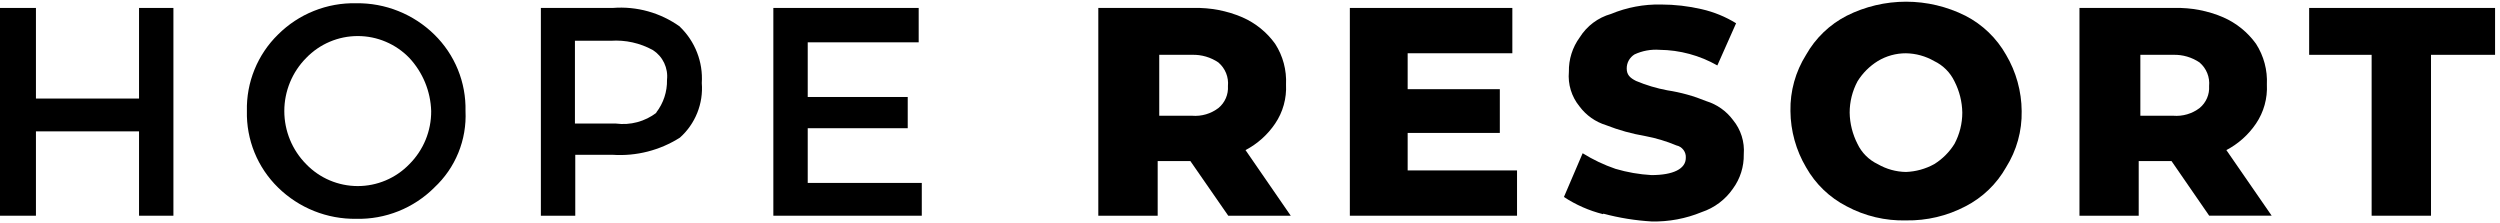
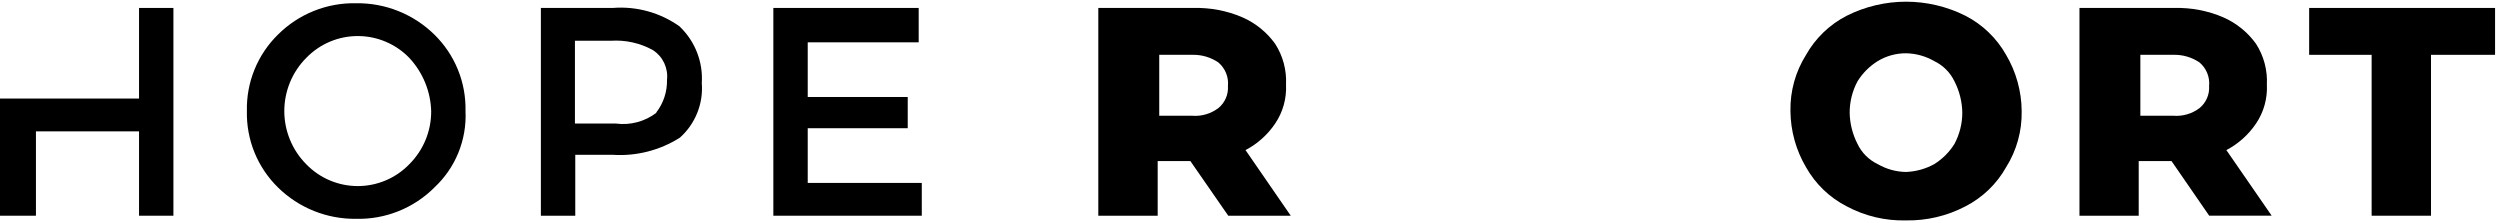
<svg xmlns="http://www.w3.org/2000/svg" width="112" height="10" viewBox="0 0 112 10" fill="none">
-   <path d="M6.229 0.356V4.415H1.61V0.356H0V9.664H1.61V5.885H6.229V9.664H7.769V0.356H6.229Z" fill="black" />
+   <path d="M6.229 0.356V4.415H1.61H0V9.664H1.61V5.885H6.229V9.664H7.769V0.356H6.229Z" fill="black" />
  <path d="M18.338 2.595C18.038 2.285 17.679 2.038 17.282 1.87C16.885 1.701 16.459 1.615 16.028 1.615C15.597 1.615 15.17 1.701 14.773 1.87C14.376 2.038 14.017 2.285 13.718 2.595C13.09 3.228 12.737 4.084 12.737 4.975C12.737 5.867 13.09 6.723 13.718 7.356C14.017 7.666 14.376 7.913 14.773 8.081C15.17 8.249 15.597 8.336 16.028 8.336C16.459 8.336 16.885 8.249 17.282 8.081C17.679 7.913 18.038 7.666 18.338 7.356C18.651 7.044 18.898 6.673 19.067 6.265C19.235 5.856 19.32 5.418 19.317 4.976C19.291 4.09 18.942 3.243 18.338 2.595ZM19.457 8.404C18.998 8.861 18.452 9.221 17.851 9.461C17.25 9.702 16.606 9.818 15.959 9.803C15.312 9.812 14.67 9.693 14.069 9.453C13.469 9.213 12.922 8.856 12.46 8.404C12.004 7.959 11.644 7.425 11.403 6.835C11.163 6.245 11.046 5.612 11.061 4.974C11.046 4.338 11.162 3.704 11.403 3.114C11.643 2.524 12.002 1.99 12.458 1.545C12.917 1.088 13.463 0.728 14.065 0.488C14.666 0.247 15.309 0.131 15.957 0.146C16.603 0.136 17.245 0.255 17.846 0.496C18.446 0.736 18.993 1.092 19.455 1.545C19.911 1.99 20.271 2.524 20.512 3.114C20.753 3.704 20.869 4.337 20.855 4.974C20.885 5.614 20.776 6.252 20.534 6.844C20.293 7.436 19.924 7.969 19.455 8.404" fill="black" />
  <path d="M29.396 5.045C29.723 4.626 29.894 4.106 29.882 3.575C29.911 3.317 29.867 3.056 29.756 2.821C29.645 2.586 29.471 2.387 29.253 2.246C28.676 1.927 28.02 1.782 27.363 1.826H25.757V5.535H27.591C28.238 5.621 28.893 5.446 29.411 5.049L29.396 5.045ZM30.461 1.2C30.797 1.524 31.059 1.917 31.228 2.352C31.398 2.787 31.47 3.254 31.44 3.72C31.477 4.175 31.407 4.633 31.237 5.057C31.067 5.481 30.802 5.861 30.461 6.165C29.564 6.735 28.509 7.005 27.448 6.935H25.772V9.664H24.231V0.356H27.451C28.523 0.27 29.59 0.568 30.463 1.195" fill="black" />
  <path d="M41.157 0.356V1.896H36.186V4.345H40.666V5.744H36.186V8.195H41.296V9.664H34.646V0.356H41.157Z" fill="black" />
  <path d="M54.594 2.805C54.244 2.565 53.827 2.443 53.403 2.456H51.934V5.185H53.403C53.829 5.22 54.253 5.096 54.592 4.835C54.734 4.717 54.846 4.566 54.919 4.396C54.992 4.226 55.024 4.041 55.012 3.856C55.031 3.66 55.003 3.463 54.93 3.28C54.857 3.097 54.741 2.935 54.592 2.806L54.594 2.805ZM53.329 7.216H51.864V9.666H49.204V0.356H53.488C54.233 0.339 54.973 0.482 55.658 0.775C56.246 1.032 56.754 1.443 57.128 1.965C57.476 2.506 57.646 3.142 57.614 3.785C57.646 4.405 57.476 5.019 57.128 5.534C56.791 6.035 56.334 6.444 55.799 6.724L57.827 9.666H55.027L53.329 7.216Z" fill="black" />
-   <path d="M67.963 7.635V9.664H60.473V0.356H67.753V2.386H63.063V3.995H67.192V5.955H63.063V7.635H67.963Z" fill="black" />
-   <path d="M71.813 9.594C71.191 9.437 70.6 9.177 70.064 8.825L70.903 6.865C71.365 7.153 71.859 7.388 72.374 7.564C72.898 7.719 73.438 7.813 73.984 7.844C74.963 7.844 75.524 7.564 75.524 7.074C75.534 6.946 75.497 6.819 75.419 6.716C75.342 6.613 75.23 6.541 75.104 6.515C74.654 6.326 74.185 6.185 73.705 6.095C73.107 5.993 72.521 5.831 71.956 5.609C71.479 5.463 71.061 5.169 70.763 4.769C70.406 4.334 70.235 3.775 70.286 3.215C70.275 2.662 70.446 2.12 70.772 1.674C71.092 1.163 71.591 0.789 72.172 0.625C72.882 0.33 73.647 0.186 74.416 0.202C75.029 0.203 75.64 0.273 76.237 0.412C76.781 0.536 77.302 0.749 77.777 1.042L76.937 2.932C76.147 2.482 75.256 2.241 74.347 2.232C73.963 2.204 73.577 2.274 73.227 2.437C73.12 2.503 73.031 2.596 72.969 2.706C72.908 2.816 72.876 2.941 72.877 3.067C72.877 3.347 73.017 3.487 73.297 3.627C73.747 3.816 74.216 3.956 74.696 4.046C75.297 4.138 75.884 4.301 76.445 4.532C76.921 4.679 77.338 4.973 77.635 5.372C77.991 5.803 78.165 6.355 78.121 6.912C78.132 7.465 77.962 8.006 77.635 8.452C77.295 8.945 76.804 9.313 76.236 9.502C75.528 9.795 74.766 9.937 74.001 9.922C73.267 9.879 72.54 9.762 71.831 9.572" fill="black" />
  <path d="M86.651 7.354C87.021 7.126 87.332 6.814 87.561 6.445C87.791 6.014 87.911 5.534 87.911 5.045C87.903 4.558 87.783 4.08 87.561 3.646C87.371 3.247 87.05 2.926 86.651 2.736C86.267 2.515 85.832 2.394 85.388 2.387C84.943 2.385 84.505 2.506 84.125 2.736C83.755 2.965 83.444 3.276 83.215 3.646C82.985 4.077 82.865 4.557 82.865 5.045C82.873 5.532 82.993 6.011 83.215 6.445C83.404 6.844 83.726 7.165 84.125 7.354C84.509 7.576 84.944 7.697 85.388 7.704C85.831 7.687 86.263 7.568 86.651 7.354ZM82.732 9.244C81.967 8.852 81.334 8.244 80.912 7.495C80.461 6.732 80.219 5.862 80.212 4.975C80.195 4.085 80.438 3.209 80.912 2.456C81.334 1.707 81.967 1.099 82.732 0.706C83.557 0.292 84.468 0.076 85.392 0.076C86.315 0.076 87.226 0.292 88.052 0.706C88.817 1.099 89.449 1.707 89.872 2.456C90.323 3.219 90.564 4.089 90.571 4.975C90.589 5.866 90.346 6.741 89.872 7.495C89.449 8.244 88.817 8.852 88.052 9.244C87.232 9.674 86.317 9.89 85.392 9.874C84.466 9.898 83.549 9.681 82.732 9.244Z" fill="black" />
  <path d="M98.55 2.805C98.2 2.565 97.782 2.443 97.358 2.456H95.888V5.185H97.358C97.784 5.22 98.209 5.096 98.548 4.835C98.69 4.717 98.802 4.566 98.875 4.396C98.948 4.226 98.98 4.041 98.968 3.856C98.987 3.66 98.959 3.463 98.886 3.28C98.813 3.097 98.697 2.935 98.548 2.806L98.55 2.805ZM97.284 7.216H95.814V9.666H93.16V0.356H97.43C98.175 0.339 98.915 0.482 99.6 0.775C100.188 1.032 100.696 1.443 101.071 1.965C101.418 2.506 101.588 3.142 101.556 3.785C101.589 4.405 101.418 5.019 101.071 5.534C100.733 6.035 100.276 6.444 99.741 6.724L101.771 9.663H98.972L97.284 7.216Z" fill="black" />
  <path d="M103.45 0.356V2.456H106.249V9.664H108.909V2.456H111.779V0.356H103.45Z" fill="black" />
</svg>